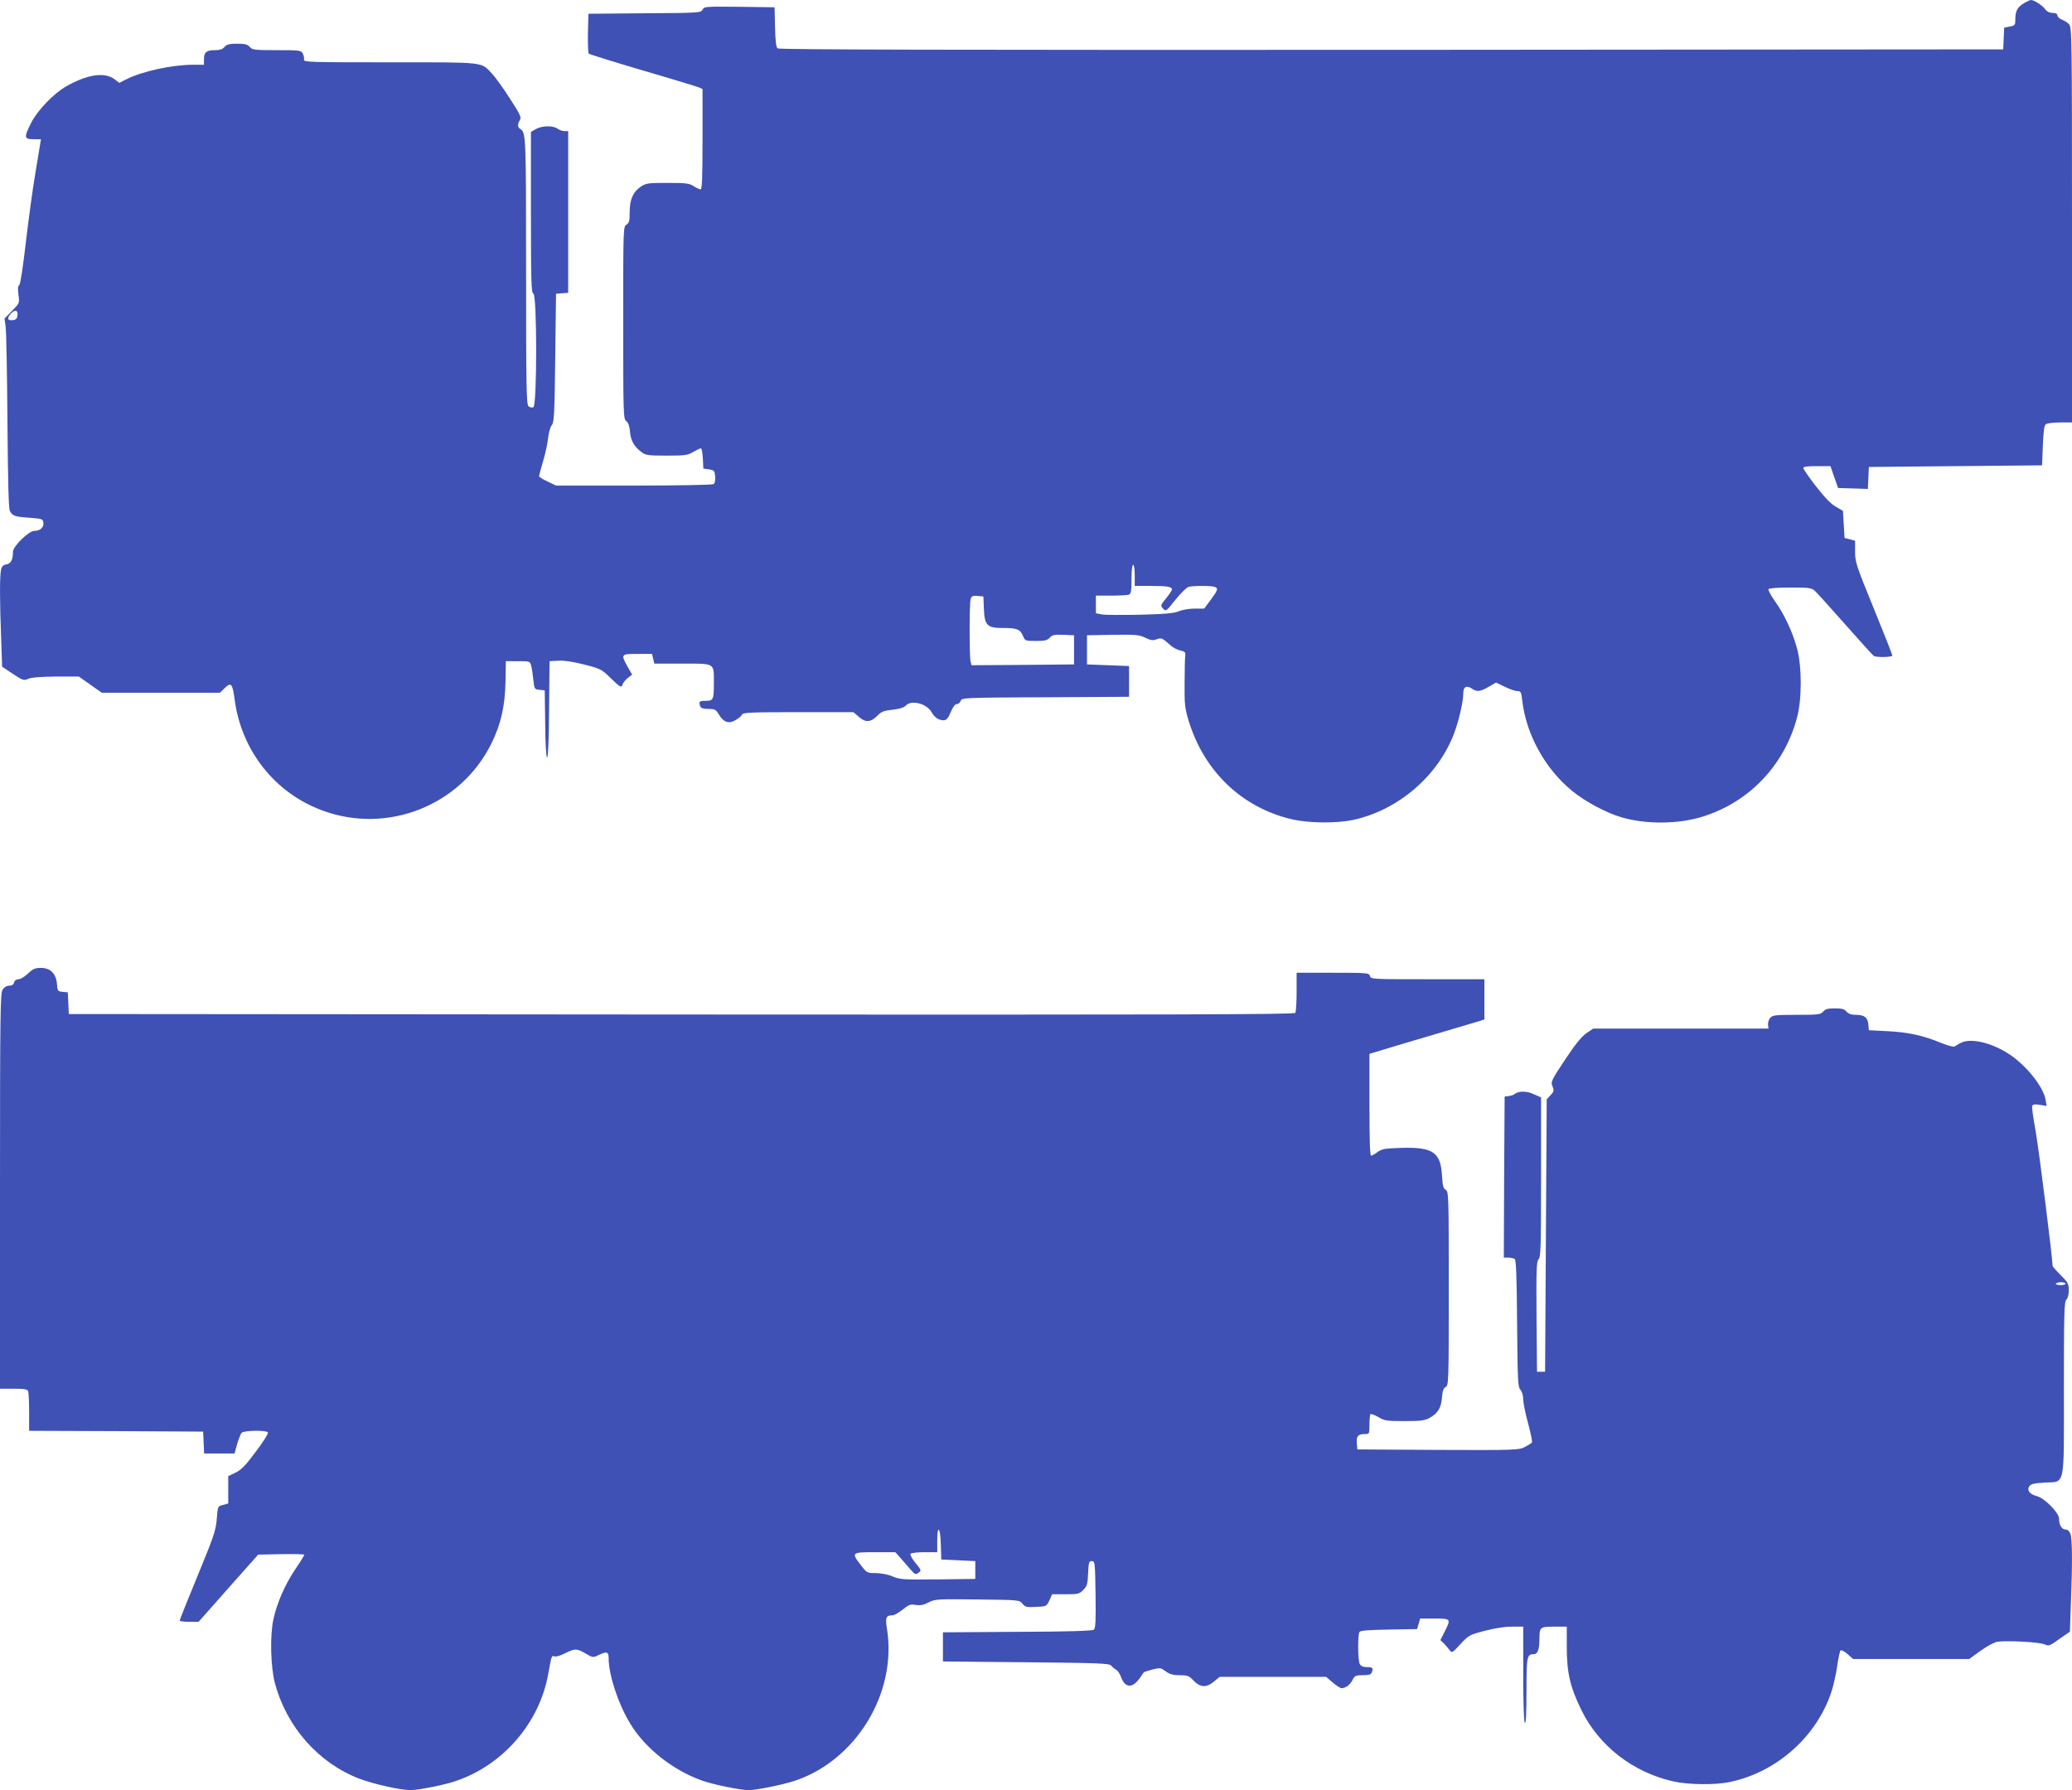
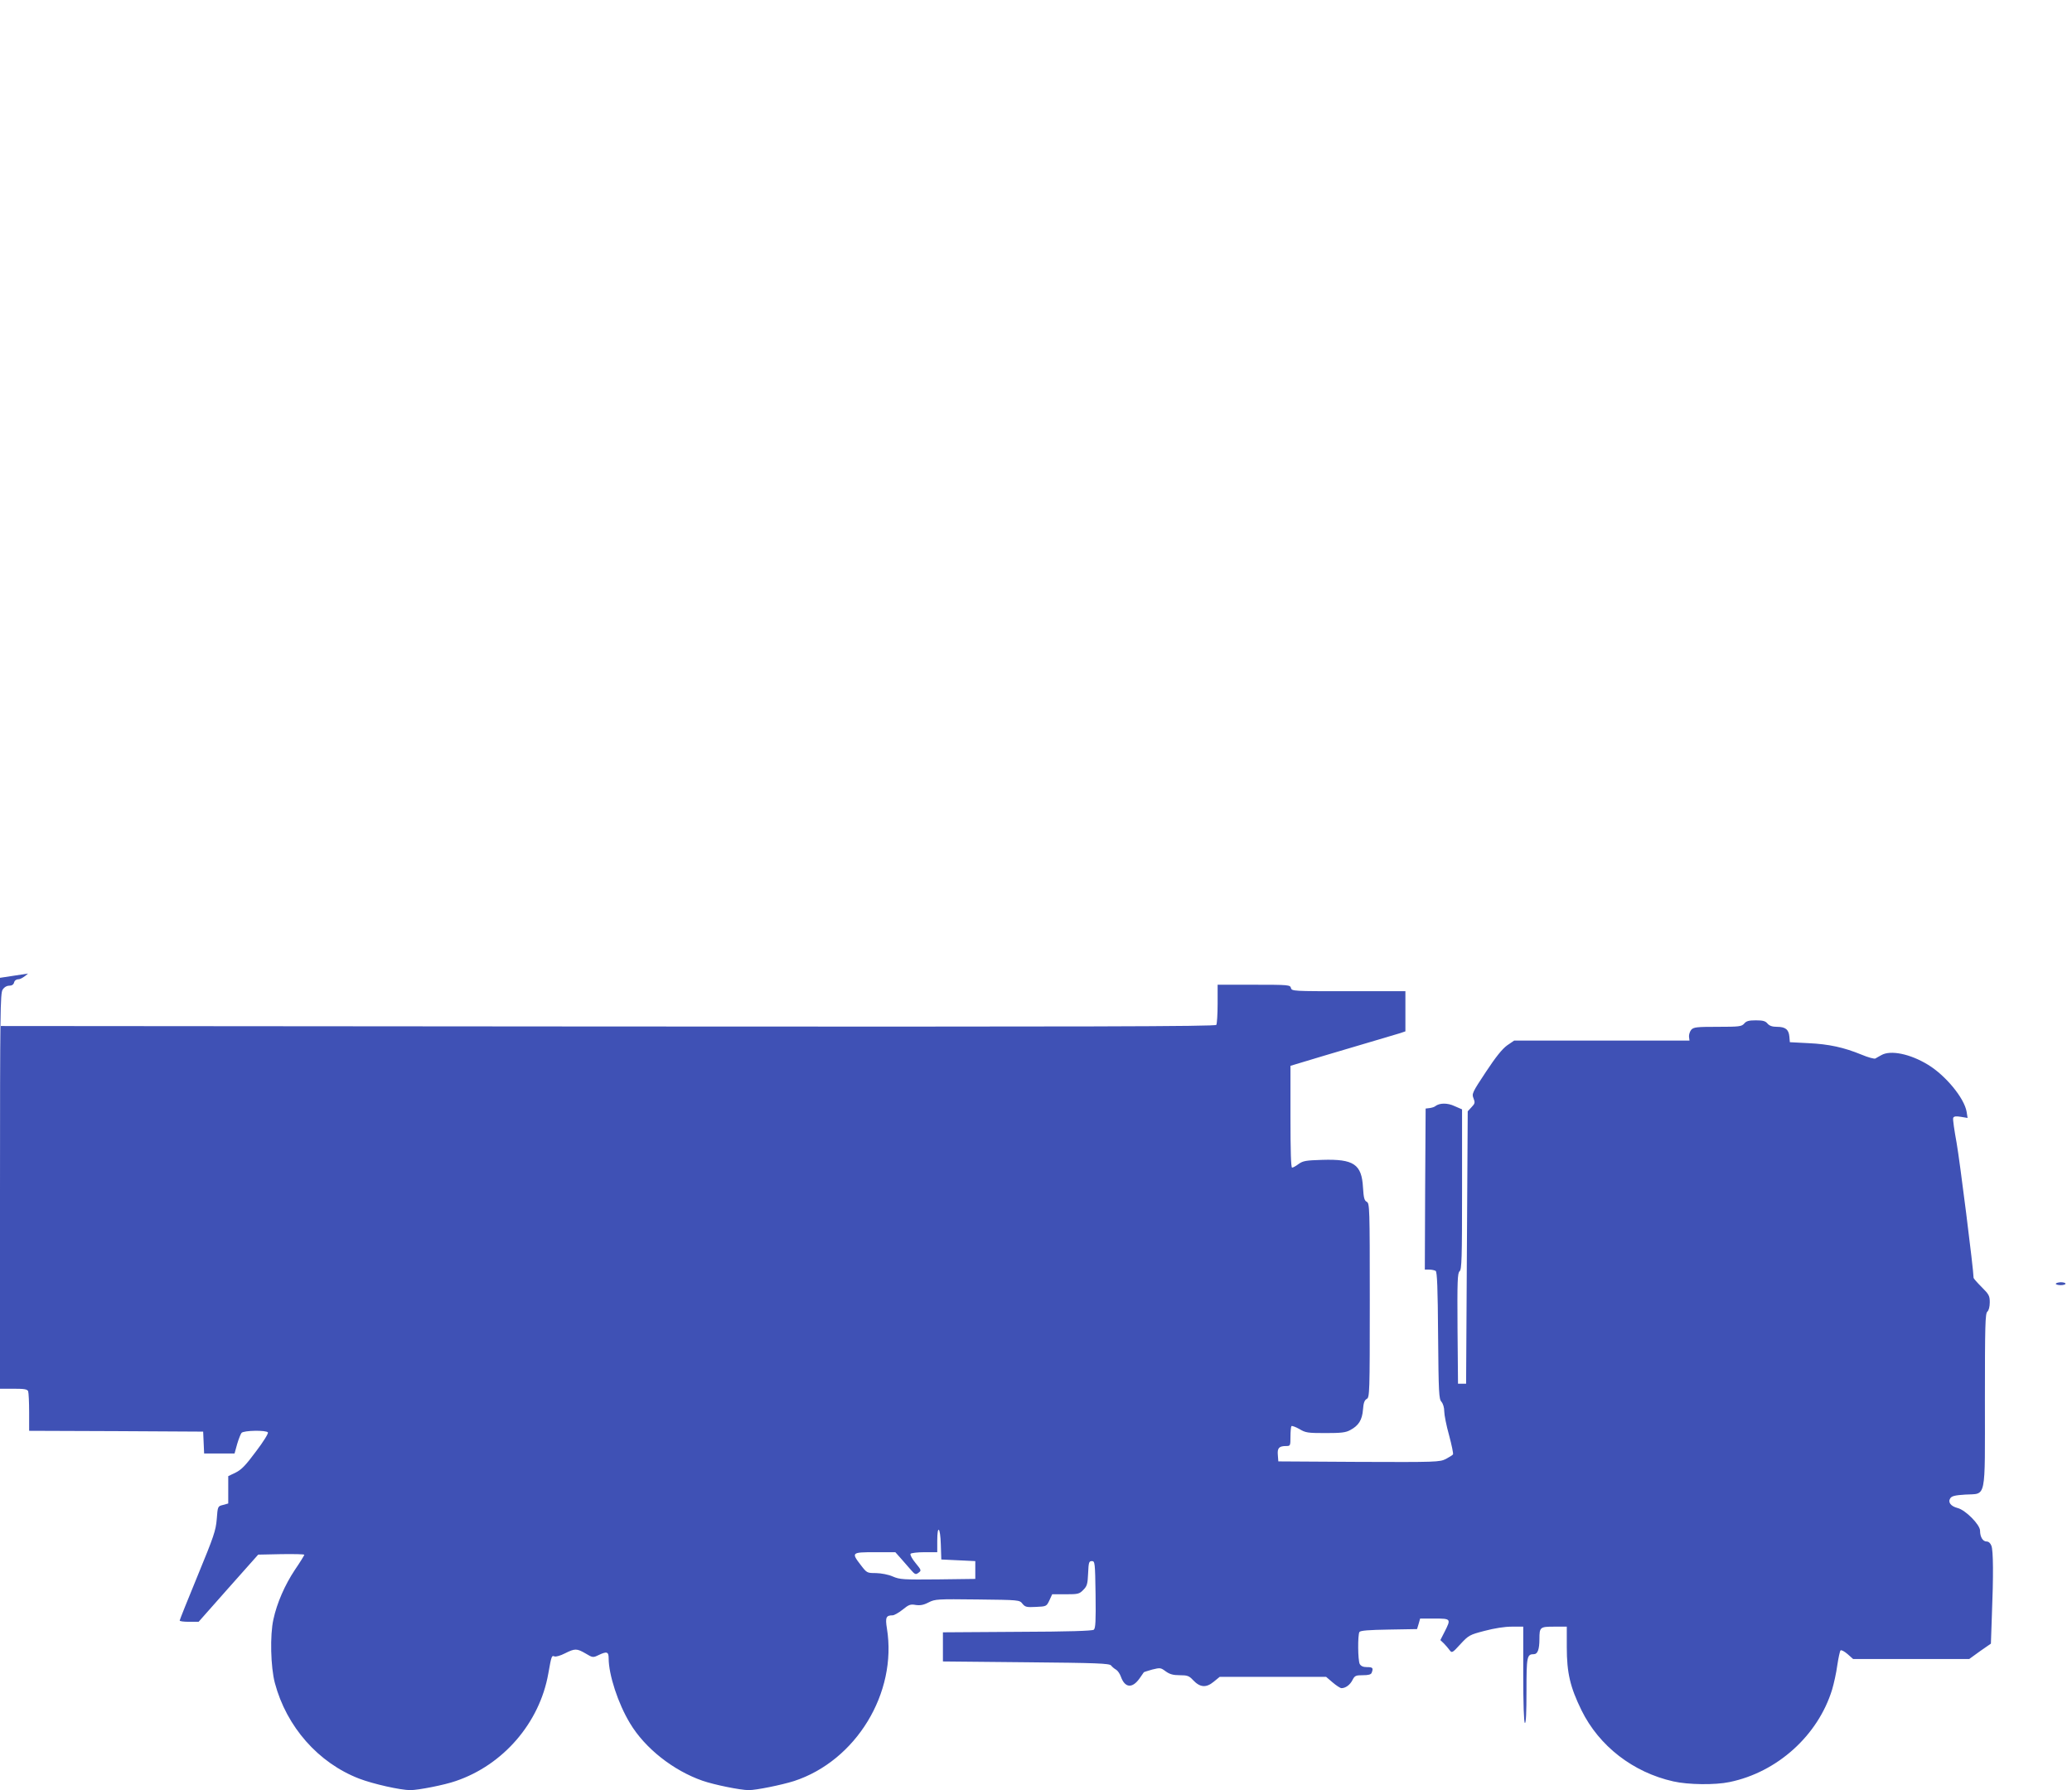
<svg xmlns="http://www.w3.org/2000/svg" version="1.0" width="1280pt" height="1106pt" viewBox="0 0 1280 1106" preserveAspectRatio="xMidYMid meet">
  <g transform="translate(0,1106) scale(0.1,-0.1)" fill="#3f51b5" stroke="none">
-     <path d="M12503 11040 c-40 -24 -53 -48 -53 -98 0 -37 -2 -40 -35 -46 l-34 -7 -3 -67 -3 -67 -3779 -3 c-2742 -1 -3782 1 -3792 9 -10 8 -14 46 -16 132 l-3 122 -217 3 c-209 2 -218 2 -228 -18 -10 -19 -22 -20 -358 -22 l-347 -3 -3 -119 c-1 -66 1 -123 5 -127 5 -5 154 -51 333 -104 179 -52 335 -100 348 -105 l22 -10 0 -310 c0 -241 -3 -310 -12 -310 -7 0 -26 9 -43 20 -26 17 -47 20 -161 20 -120 0 -134 -2 -165 -23 -48 -32 -69 -79 -69 -157 0 -54 -3 -67 -20 -78 -20 -12 -20 -23 -20 -607 0 -567 1 -594 19 -607 12 -9 20 -30 23 -66 5 -56 26 -92 72 -126 24 -19 42 -21 154 -21 114 0 131 2 165 23 21 12 42 22 47 22 5 0 10 -28 12 -62 l3 -63 35 -5 c32 -5 35 -8 38 -44 2 -24 -2 -42 -10 -47 -7 -5 -229 -9 -493 -9 l-480 0 -52 25 c-29 13 -53 28 -53 33 0 4 11 46 25 93 14 46 28 111 31 144 4 33 14 68 23 79 14 16 17 68 21 415 l5 396 38 3 37 3 0 500 0 499 -23 0 c-13 0 -32 7 -43 15 -26 20 -96 19 -133 -2 l-31 -18 0 -496 c0 -433 2 -498 15 -503 23 -8 23 -694 0 -702 -8 -4 -22 -1 -30 6 -13 11 -15 119 -15 837 0 838 -1 855 -36 876 -17 10 -18 31 -2 56 10 16 1 35 -62 132 -40 63 -89 131 -109 152 -71 76 -34 72 -631 72 -503 0 -535 1 -532 17 2 10 -2 27 -8 38 -10 19 -21 20 -160 20 -138 0 -152 2 -167 20 -14 16 -30 20 -78 20 -48 0 -64 -4 -78 -20 -12 -14 -29 -20 -60 -20 -52 0 -67 -13 -67 -57 l0 -33 -64 0 c-134 0 -318 -40 -420 -92 l-39 -20 -30 23 c-61 45 -167 30 -297 -44 -77 -43 -180 -150 -218 -227 -45 -89 -43 -100 14 -100 l47 0 -6 -37 c-3 -21 -17 -105 -31 -188 -14 -82 -39 -267 -56 -409 -18 -157 -34 -262 -41 -267 -8 -5 -10 -23 -5 -60 7 -52 7 -52 -39 -99 l-47 -48 7 -53 c4 -30 9 -292 11 -584 3 -372 7 -537 15 -552 16 -31 32 -36 124 -42 75 -6 80 -7 83 -30 4 -29 -20 -51 -56 -51 -34 0 -132 -95 -132 -129 0 -50 -12 -72 -40 -78 -21 -4 -29 -12 -34 -35 -8 -40 -8 -190 1 -416 l6 -181 66 -44 c62 -41 68 -43 96 -31 20 9 79 13 171 14 l141 0 71 -50 71 -50 365 0 365 0 25 25 c43 43 52 34 65 -63 41 -319 249 -583 547 -691 400 -146 850 33 1039 414 60 121 85 233 88 388 l2 122 75 0 c74 0 74 0 82 -30 4 -16 10 -56 13 -87 6 -55 7 -57 38 -60 l32 -3 3 -207 c1 -125 6 -208 12 -208 6 0 11 115 12 298 l3 297 55 3 c36 2 90 -6 160 -24 102 -26 107 -29 166 -87 56 -54 63 -57 69 -38 3 11 18 30 33 42 l27 21 -28 49 c-43 77 -41 79 62 79 l89 0 7 -30 7 -30 173 0 c205 0 195 6 195 -119 0 -104 -3 -111 -51 -111 -39 0 -44 -5 -33 -34 4 -11 19 -16 50 -16 40 0 47 -4 64 -33 30 -50 62 -61 104 -36 19 11 37 26 40 34 5 13 57 15 347 15 l341 0 35 -30 c41 -36 73 -33 115 10 22 23 40 30 92 35 44 5 70 13 82 26 33 36 126 13 157 -38 21 -37 45 -53 77 -53 17 0 27 12 43 50 14 33 27 50 38 50 10 0 20 9 24 20 6 19 17 20 523 22 l517 3 0 95 0 95 -130 5 -130 5 0 90 0 90 159 3 c143 2 163 0 201 -18 34 -17 48 -18 70 -10 29 11 35 9 87 -38 14 -13 41 -27 60 -31 28 -6 32 -11 30 -32 -2 -13 -4 -89 -4 -169 -1 -130 1 -154 25 -233 95 -312 328 -535 634 -608 106 -25 275 -27 381 -5 276 59 522 268 623 530 31 80 59 203 59 257 0 36 21 46 52 25 31 -22 52 -20 105 11 l45 26 54 -26 c30 -15 65 -27 78 -27 21 0 24 -6 30 -59 24 -209 142 -423 310 -559 78 -64 209 -134 301 -161 151 -45 352 -44 505 4 286 90 502 316 581 610 31 114 31 317 0 430 -27 100 -78 210 -137 292 -25 35 -42 68 -39 73 4 6 60 10 135 10 120 0 131 -2 153 -22 14 -13 98 -106 188 -208 90 -102 168 -188 174 -192 15 -11 115 -9 115 2 0 6 -52 137 -115 292 -108 264 -115 286 -115 349 l0 68 -32 9 -33 8 -5 84 -5 84 -45 26 c-30 17 -71 60 -122 126 -42 54 -77 105 -78 112 0 9 23 12 84 12 l84 0 23 -67 24 -68 92 -3 92 -3 3 68 3 68 535 5 535 5 5 123 c4 94 8 125 20 132 8 5 48 10 88 10 l72 0 0 1220 c0 1153 -1 1222 -18 1240 -9 10 -30 23 -45 29 -15 6 -27 17 -27 26 0 10 -10 15 -29 15 -19 0 -35 8 -45 21 -16 24 -70 59 -89 59 -6 0 -26 -9 -44 -20z m-12395 -1927 c-2 -22 -9 -29 -30 -31 -32 -4 -36 12 -11 40 25 27 45 23 41 -9z m6902 -1608 l0 -65 99 0 c102 0 131 -5 131 -22 0 -5 -16 -30 -36 -54 -35 -43 -36 -45 -19 -64 17 -19 19 -18 76 54 33 41 69 76 81 80 30 8 142 8 162 0 23 -9 20 -19 -24 -79 l-41 -55 -58 0 c-32 0 -76 -7 -97 -16 -30 -13 -84 -18 -240 -22 -111 -2 -218 -2 -238 2 l-36 7 0 54 0 55 94 0 c52 0 101 3 110 6 13 5 16 23 16 95 0 53 4 89 10 89 6 0 10 -28 10 -65z m-932 -205 c4 -105 20 -120 119 -120 86 0 106 -8 123 -50 12 -29 14 -30 80 -30 55 0 70 4 85 20 16 18 29 20 84 18 l66 -3 0 -90 0 -90 -316 -3 -317 -2 -6 22 c-8 30 -8 356 0 386 6 19 12 23 43 20 l36 -3 3 -75z" />
-     <path d="M173 5045 c-20 -19 -46 -35 -58 -35 -14 0 -25 -8 -28 -20 -3 -13 -14 -20 -30 -20 -15 0 -31 -9 -41 -25 -14 -22 -16 -138 -16 -1245 l0 -1220 84 0 c67 0 85 -3 90 -16 3 -9 6 -67 6 -130 l0 -114 538 -2 537 -3 3 -67 3 -68 94 0 94 0 16 58 c9 31 22 63 27 69 13 16 154 18 163 3 4 -6 -29 -59 -74 -118 -63 -85 -89 -112 -125 -130 l-46 -22 0 -85 0 -84 -32 -9 c-33 -8 -33 -8 -39 -88 -6 -71 -18 -106 -118 -349 -61 -148 -111 -273 -111 -277 0 -5 26 -8 58 -8 l59 0 184 208 184 207 143 3 c78 1 142 0 142 -4 0 -3 -26 -46 -59 -94 -61 -92 -110 -203 -132 -305 -22 -98 -17 -295 9 -393 72 -271 269 -494 521 -591 86 -33 255 -71 316 -71 49 0 212 32 280 56 293 99 518 359 572 663 20 113 21 114 39 107 8 -3 37 5 64 19 62 31 73 31 128 -1 43 -26 46 -26 79 -10 52 25 63 21 63 -19 0 -102 58 -280 132 -402 92 -154 267 -292 448 -355 72 -25 234 -58 286 -58 46 0 203 32 279 56 383 125 639 545 574 943 -11 68 -5 81 35 81 10 0 38 16 62 35 38 31 48 35 81 29 29 -4 49 0 80 16 39 20 52 21 301 18 257 -3 260 -3 278 -26 17 -21 26 -23 84 -20 64 3 65 3 83 41 l17 37 83 0 c78 0 85 2 110 28 23 23 26 37 29 102 3 67 5 75 23 75 19 0 20 -8 23 -206 2 -164 0 -209 -11 -218 -10 -7 -150 -12 -473 -13 l-459 -3 0 -90 0 -90 513 -5 c441 -4 515 -7 526 -20 6 -8 20 -20 31 -26 10 -6 23 -25 29 -42 25 -71 71 -76 117 -10 12 18 24 34 25 36 1 2 25 9 52 17 49 12 52 12 83 -11 25 -18 46 -24 87 -24 47 0 58 -4 82 -30 43 -46 81 -49 127 -11 l38 31 328 0 329 0 41 -35 c22 -19 47 -35 54 -35 25 0 53 20 68 50 14 27 20 30 64 30 35 0 51 4 55 16 11 29 6 34 -29 34 -24 0 -37 6 -45 19 -12 23 -13 180 -2 198 6 9 58 13 182 15 l174 3 10 33 9 32 88 0 c103 0 104 -1 63 -82 l-26 -51 22 -21 c11 -11 27 -30 35 -41 14 -19 17 -18 67 37 51 55 57 58 149 82 61 16 123 26 168 26 l71 0 0 -294 c0 -186 4 -297 10 -301 7 -4 10 64 10 197 0 215 3 228 46 228 23 0 34 30 34 94 0 73 4 76 91 76 l78 0 0 -127 c0 -159 21 -247 91 -390 109 -221 318 -383 567 -439 92 -21 259 -23 348 -4 295 61 546 288 633 571 11 37 26 104 32 150 7 46 16 88 20 92 4 5 23 -5 43 -22 l35 -31 359 0 358 0 69 50 c37 27 83 52 102 56 53 10 266 -1 296 -16 24 -11 31 -9 90 34 l65 45 6 173 c10 246 9 403 -3 432 -6 16 -17 26 -29 26 -24 0 -41 28 -41 67 0 37 -90 128 -139 140 -42 11 -61 36 -45 60 9 14 29 19 93 23 132 8 121 -45 121 585 0 461 2 534 15 545 9 8 15 30 15 58 0 40 -5 49 -50 94 -27 27 -50 53 -50 57 0 48 -86 730 -105 835 -14 76 -24 145 -21 153 4 10 16 12 47 7 l42 -7 -6 38 c-14 84 -129 224 -239 291 -110 67 -231 92 -288 59 -14 -8 -31 -17 -37 -21 -7 -3 -45 7 -85 24 -110 45 -201 65 -328 71 l-115 6 -3 35 c-4 44 -25 60 -77 60 -28 0 -46 6 -58 20 -13 16 -29 20 -72 20 -43 0 -59 -4 -72 -20 -16 -18 -30 -20 -164 -20 -129 0 -148 -2 -163 -18 -9 -11 -15 -30 -14 -43 l3 -24 -542 0 -541 0 -44 -30 c-30 -22 -69 -70 -131 -164 -84 -127 -88 -135 -76 -163 10 -26 9 -32 -12 -54 l-24 -26 -5 -841 -5 -842 -25 0 -25 0 -3 341 c-2 295 0 343 13 354 13 11 15 78 15 506 l0 494 -46 20 c-44 21 -93 20 -119 0 -5 -5 -21 -10 -35 -12 l-25 -3 -3 -497 -2 -498 27 0 c16 0 33 -4 40 -8 9 -6 13 -107 15 -399 3 -356 5 -393 21 -410 10 -12 17 -36 17 -59 0 -21 13 -88 30 -148 16 -60 27 -113 24 -118 -3 -4 -23 -17 -44 -28 -38 -19 -57 -20 -537 -18 l-498 3 -3 39 c-4 43 7 56 51 56 26 0 27 1 27 58 0 32 3 62 6 65 4 3 26 -5 49 -18 38 -23 52 -25 161 -25 97 0 126 3 154 19 51 27 73 62 78 126 3 41 9 58 23 66 18 9 19 33 19 609 0 575 -1 600 -19 609 -15 8 -19 25 -23 89 -8 143 -57 176 -251 170 -101 -3 -119 -6 -146 -25 -17 -13 -35 -23 -41 -23 -7 0 -10 103 -10 315 l0 314 83 25 c45 14 190 57 322 96 132 39 255 76 273 81 l32 11 0 124 0 124 -351 0 c-342 0 -351 0 -356 20 -5 19 -14 20 -229 20 l-224 0 0 -117 c0 -65 -4 -124 -8 -131 -7 -10 -772 -12 -3793 -10 l-3784 3 -3 67 -3 67 -32 3 c-30 3 -32 5 -35 48 -5 64 -40 100 -99 100 -37 0 -50 -6 -80 -35z m12587 -1916 c0 -5 -13 -9 -30 -9 -16 0 -30 4 -30 8 0 5 14 9 30 10 17 0 30 -4 30 -9z m-6948 -1611 l3 -93 105 -5 105 -5 0 -55 0 -55 -231 -3 c-213 -2 -235 -1 -279 18 -27 12 -70 20 -103 21 -56 0 -57 1 -94 49 -60 78 -58 80 88 80 l125 0 33 -37 c18 -21 46 -53 62 -71 26 -30 31 -32 48 -19 19 14 18 16 -18 60 -21 25 -35 51 -31 57 3 5 41 10 86 10 l79 0 0 70 c0 104 19 85 22 -22z" />
+     <path d="M173 5045 c-20 -19 -46 -35 -58 -35 -14 0 -25 -8 -28 -20 -3 -13 -14 -20 -30 -20 -15 0 -31 -9 -41 -25 -14 -22 -16 -138 -16 -1245 l0 -1220 84 0 c67 0 85 -3 90 -16 3 -9 6 -67 6 -130 l0 -114 538 -2 537 -3 3 -67 3 -68 94 0 94 0 16 58 c9 31 22 63 27 69 13 16 154 18 163 3 4 -6 -29 -59 -74 -118 -63 -85 -89 -112 -125 -130 l-46 -22 0 -85 0 -84 -32 -9 c-33 -8 -33 -8 -39 -88 -6 -71 -18 -106 -118 -349 -61 -148 -111 -273 -111 -277 0 -5 26 -8 58 -8 l59 0 184 208 184 207 143 3 c78 1 142 0 142 -4 0 -3 -26 -46 -59 -94 -61 -92 -110 -203 -132 -305 -22 -98 -17 -295 9 -393 72 -271 269 -494 521 -591 86 -33 255 -71 316 -71 49 0 212 32 280 56 293 99 518 359 572 663 20 113 21 114 39 107 8 -3 37 5 64 19 62 31 73 31 128 -1 43 -26 46 -26 79 -10 52 25 63 21 63 -19 0 -102 58 -280 132 -402 92 -154 267 -292 448 -355 72 -25 234 -58 286 -58 46 0 203 32 279 56 383 125 639 545 574 943 -11 68 -5 81 35 81 10 0 38 16 62 35 38 31 48 35 81 29 29 -4 49 0 80 16 39 20 52 21 301 18 257 -3 260 -3 278 -26 17 -21 26 -23 84 -20 64 3 65 3 83 41 l17 37 83 0 c78 0 85 2 110 28 23 23 26 37 29 102 3 67 5 75 23 75 19 0 20 -8 23 -206 2 -164 0 -209 -11 -218 -10 -7 -150 -12 -473 -13 l-459 -3 0 -90 0 -90 513 -5 c441 -4 515 -7 526 -20 6 -8 20 -20 31 -26 10 -6 23 -25 29 -42 25 -71 71 -76 117 -10 12 18 24 34 25 36 1 2 25 9 52 17 49 12 52 12 83 -11 25 -18 46 -24 87 -24 47 0 58 -4 82 -30 43 -46 81 -49 127 -11 l38 31 328 0 329 0 41 -35 c22 -19 47 -35 54 -35 25 0 53 20 68 50 14 27 20 30 64 30 35 0 51 4 55 16 11 29 6 34 -29 34 -24 0 -37 6 -45 19 -12 23 -13 180 -2 198 6 9 58 13 182 15 l174 3 10 33 9 32 88 0 c103 0 104 -1 63 -82 l-26 -51 22 -21 c11 -11 27 -30 35 -41 14 -19 17 -18 67 37 51 55 57 58 149 82 61 16 123 26 168 26 l71 0 0 -294 c0 -186 4 -297 10 -301 7 -4 10 64 10 197 0 215 3 228 46 228 23 0 34 30 34 94 0 73 4 76 91 76 l78 0 0 -127 c0 -159 21 -247 91 -390 109 -221 318 -383 567 -439 92 -21 259 -23 348 -4 295 61 546 288 633 571 11 37 26 104 32 150 7 46 16 88 20 92 4 5 23 -5 43 -22 l35 -31 359 0 358 0 69 50 l65 45 6 173 c10 246 9 403 -3 432 -6 16 -17 26 -29 26 -24 0 -41 28 -41 67 0 37 -90 128 -139 140 -42 11 -61 36 -45 60 9 14 29 19 93 23 132 8 121 -45 121 585 0 461 2 534 15 545 9 8 15 30 15 58 0 40 -5 49 -50 94 -27 27 -50 53 -50 57 0 48 -86 730 -105 835 -14 76 -24 145 -21 153 4 10 16 12 47 7 l42 -7 -6 38 c-14 84 -129 224 -239 291 -110 67 -231 92 -288 59 -14 -8 -31 -17 -37 -21 -7 -3 -45 7 -85 24 -110 45 -201 65 -328 71 l-115 6 -3 35 c-4 44 -25 60 -77 60 -28 0 -46 6 -58 20 -13 16 -29 20 -72 20 -43 0 -59 -4 -72 -20 -16 -18 -30 -20 -164 -20 -129 0 -148 -2 -163 -18 -9 -11 -15 -30 -14 -43 l3 -24 -542 0 -541 0 -44 -30 c-30 -22 -69 -70 -131 -164 -84 -127 -88 -135 -76 -163 10 -26 9 -32 -12 -54 l-24 -26 -5 -841 -5 -842 -25 0 -25 0 -3 341 c-2 295 0 343 13 354 13 11 15 78 15 506 l0 494 -46 20 c-44 21 -93 20 -119 0 -5 -5 -21 -10 -35 -12 l-25 -3 -3 -497 -2 -498 27 0 c16 0 33 -4 40 -8 9 -6 13 -107 15 -399 3 -356 5 -393 21 -410 10 -12 17 -36 17 -59 0 -21 13 -88 30 -148 16 -60 27 -113 24 -118 -3 -4 -23 -17 -44 -28 -38 -19 -57 -20 -537 -18 l-498 3 -3 39 c-4 43 7 56 51 56 26 0 27 1 27 58 0 32 3 62 6 65 4 3 26 -5 49 -18 38 -23 52 -25 161 -25 97 0 126 3 154 19 51 27 73 62 78 126 3 41 9 58 23 66 18 9 19 33 19 609 0 575 -1 600 -19 609 -15 8 -19 25 -23 89 -8 143 -57 176 -251 170 -101 -3 -119 -6 -146 -25 -17 -13 -35 -23 -41 -23 -7 0 -10 103 -10 315 l0 314 83 25 c45 14 190 57 322 96 132 39 255 76 273 81 l32 11 0 124 0 124 -351 0 c-342 0 -351 0 -356 20 -5 19 -14 20 -229 20 l-224 0 0 -117 c0 -65 -4 -124 -8 -131 -7 -10 -772 -12 -3793 -10 l-3784 3 -3 67 -3 67 -32 3 c-30 3 -32 5 -35 48 -5 64 -40 100 -99 100 -37 0 -50 -6 -80 -35z m12587 -1916 c0 -5 -13 -9 -30 -9 -16 0 -30 4 -30 8 0 5 14 9 30 10 17 0 30 -4 30 -9z m-6948 -1611 l3 -93 105 -5 105 -5 0 -55 0 -55 -231 -3 c-213 -2 -235 -1 -279 18 -27 12 -70 20 -103 21 -56 0 -57 1 -94 49 -60 78 -58 80 88 80 l125 0 33 -37 c18 -21 46 -53 62 -71 26 -30 31 -32 48 -19 19 14 18 16 -18 60 -21 25 -35 51 -31 57 3 5 41 10 86 10 l79 0 0 70 c0 104 19 85 22 -22z" />
  </g>
</svg>